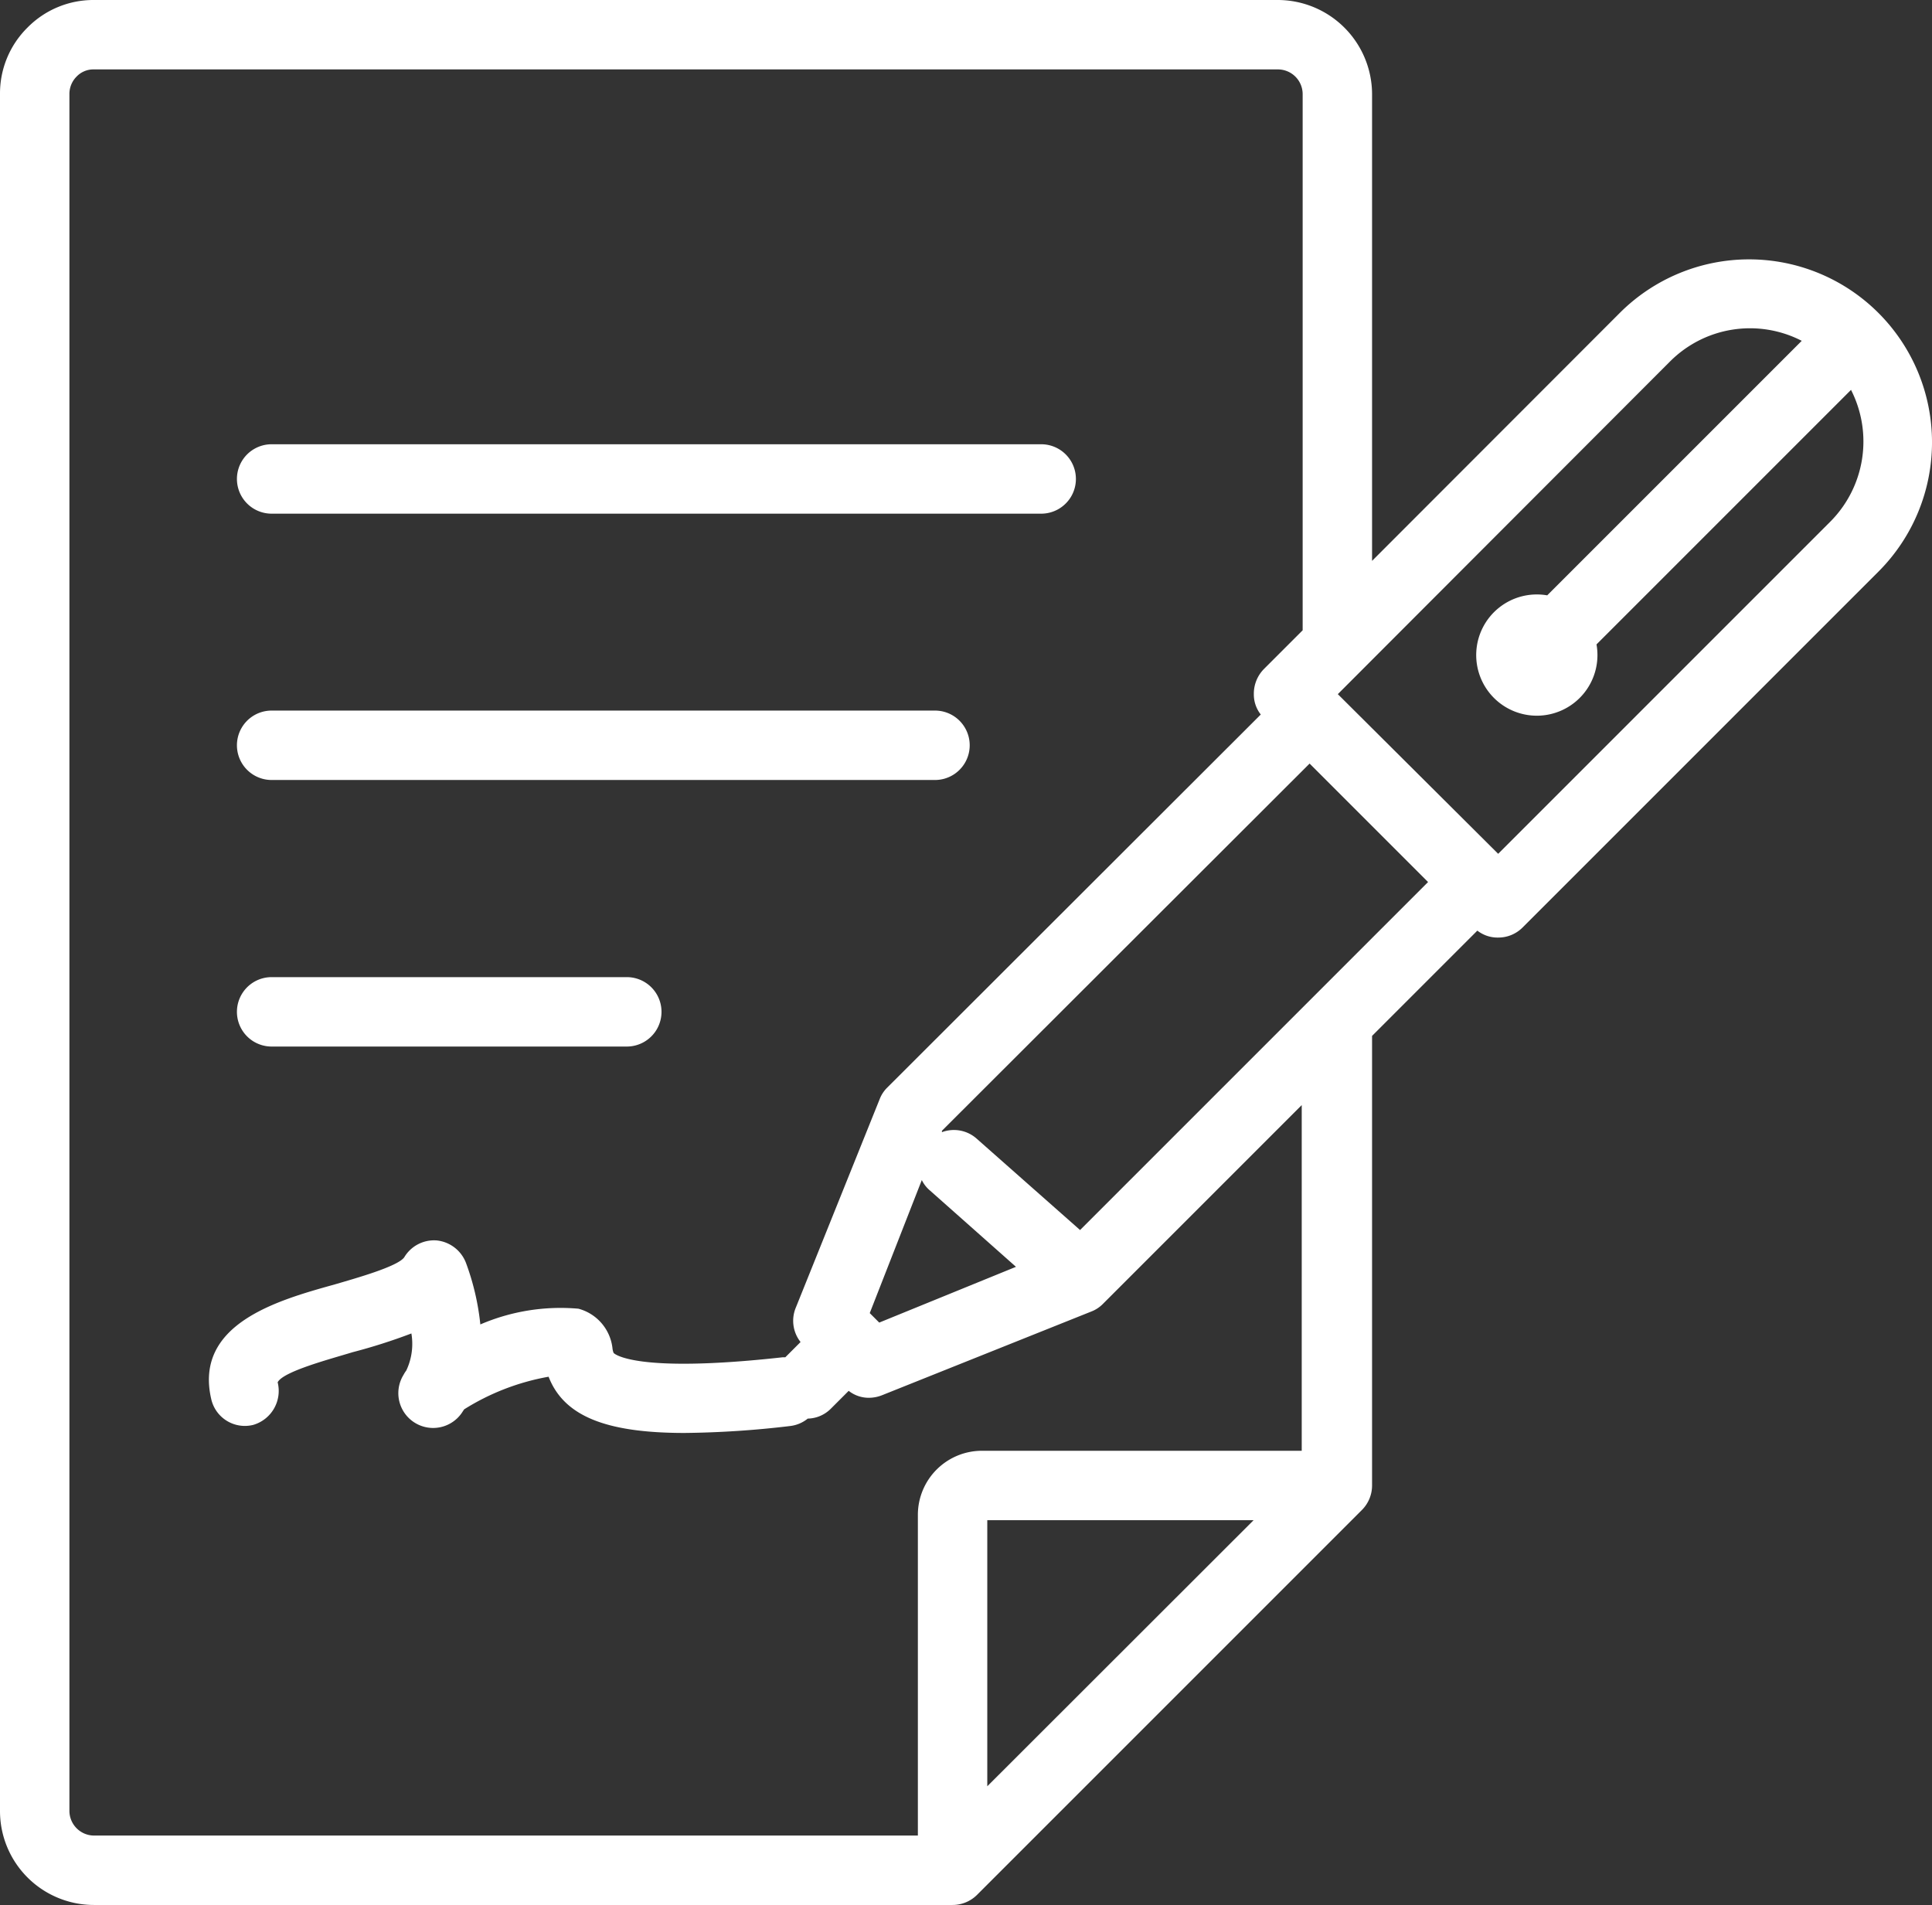
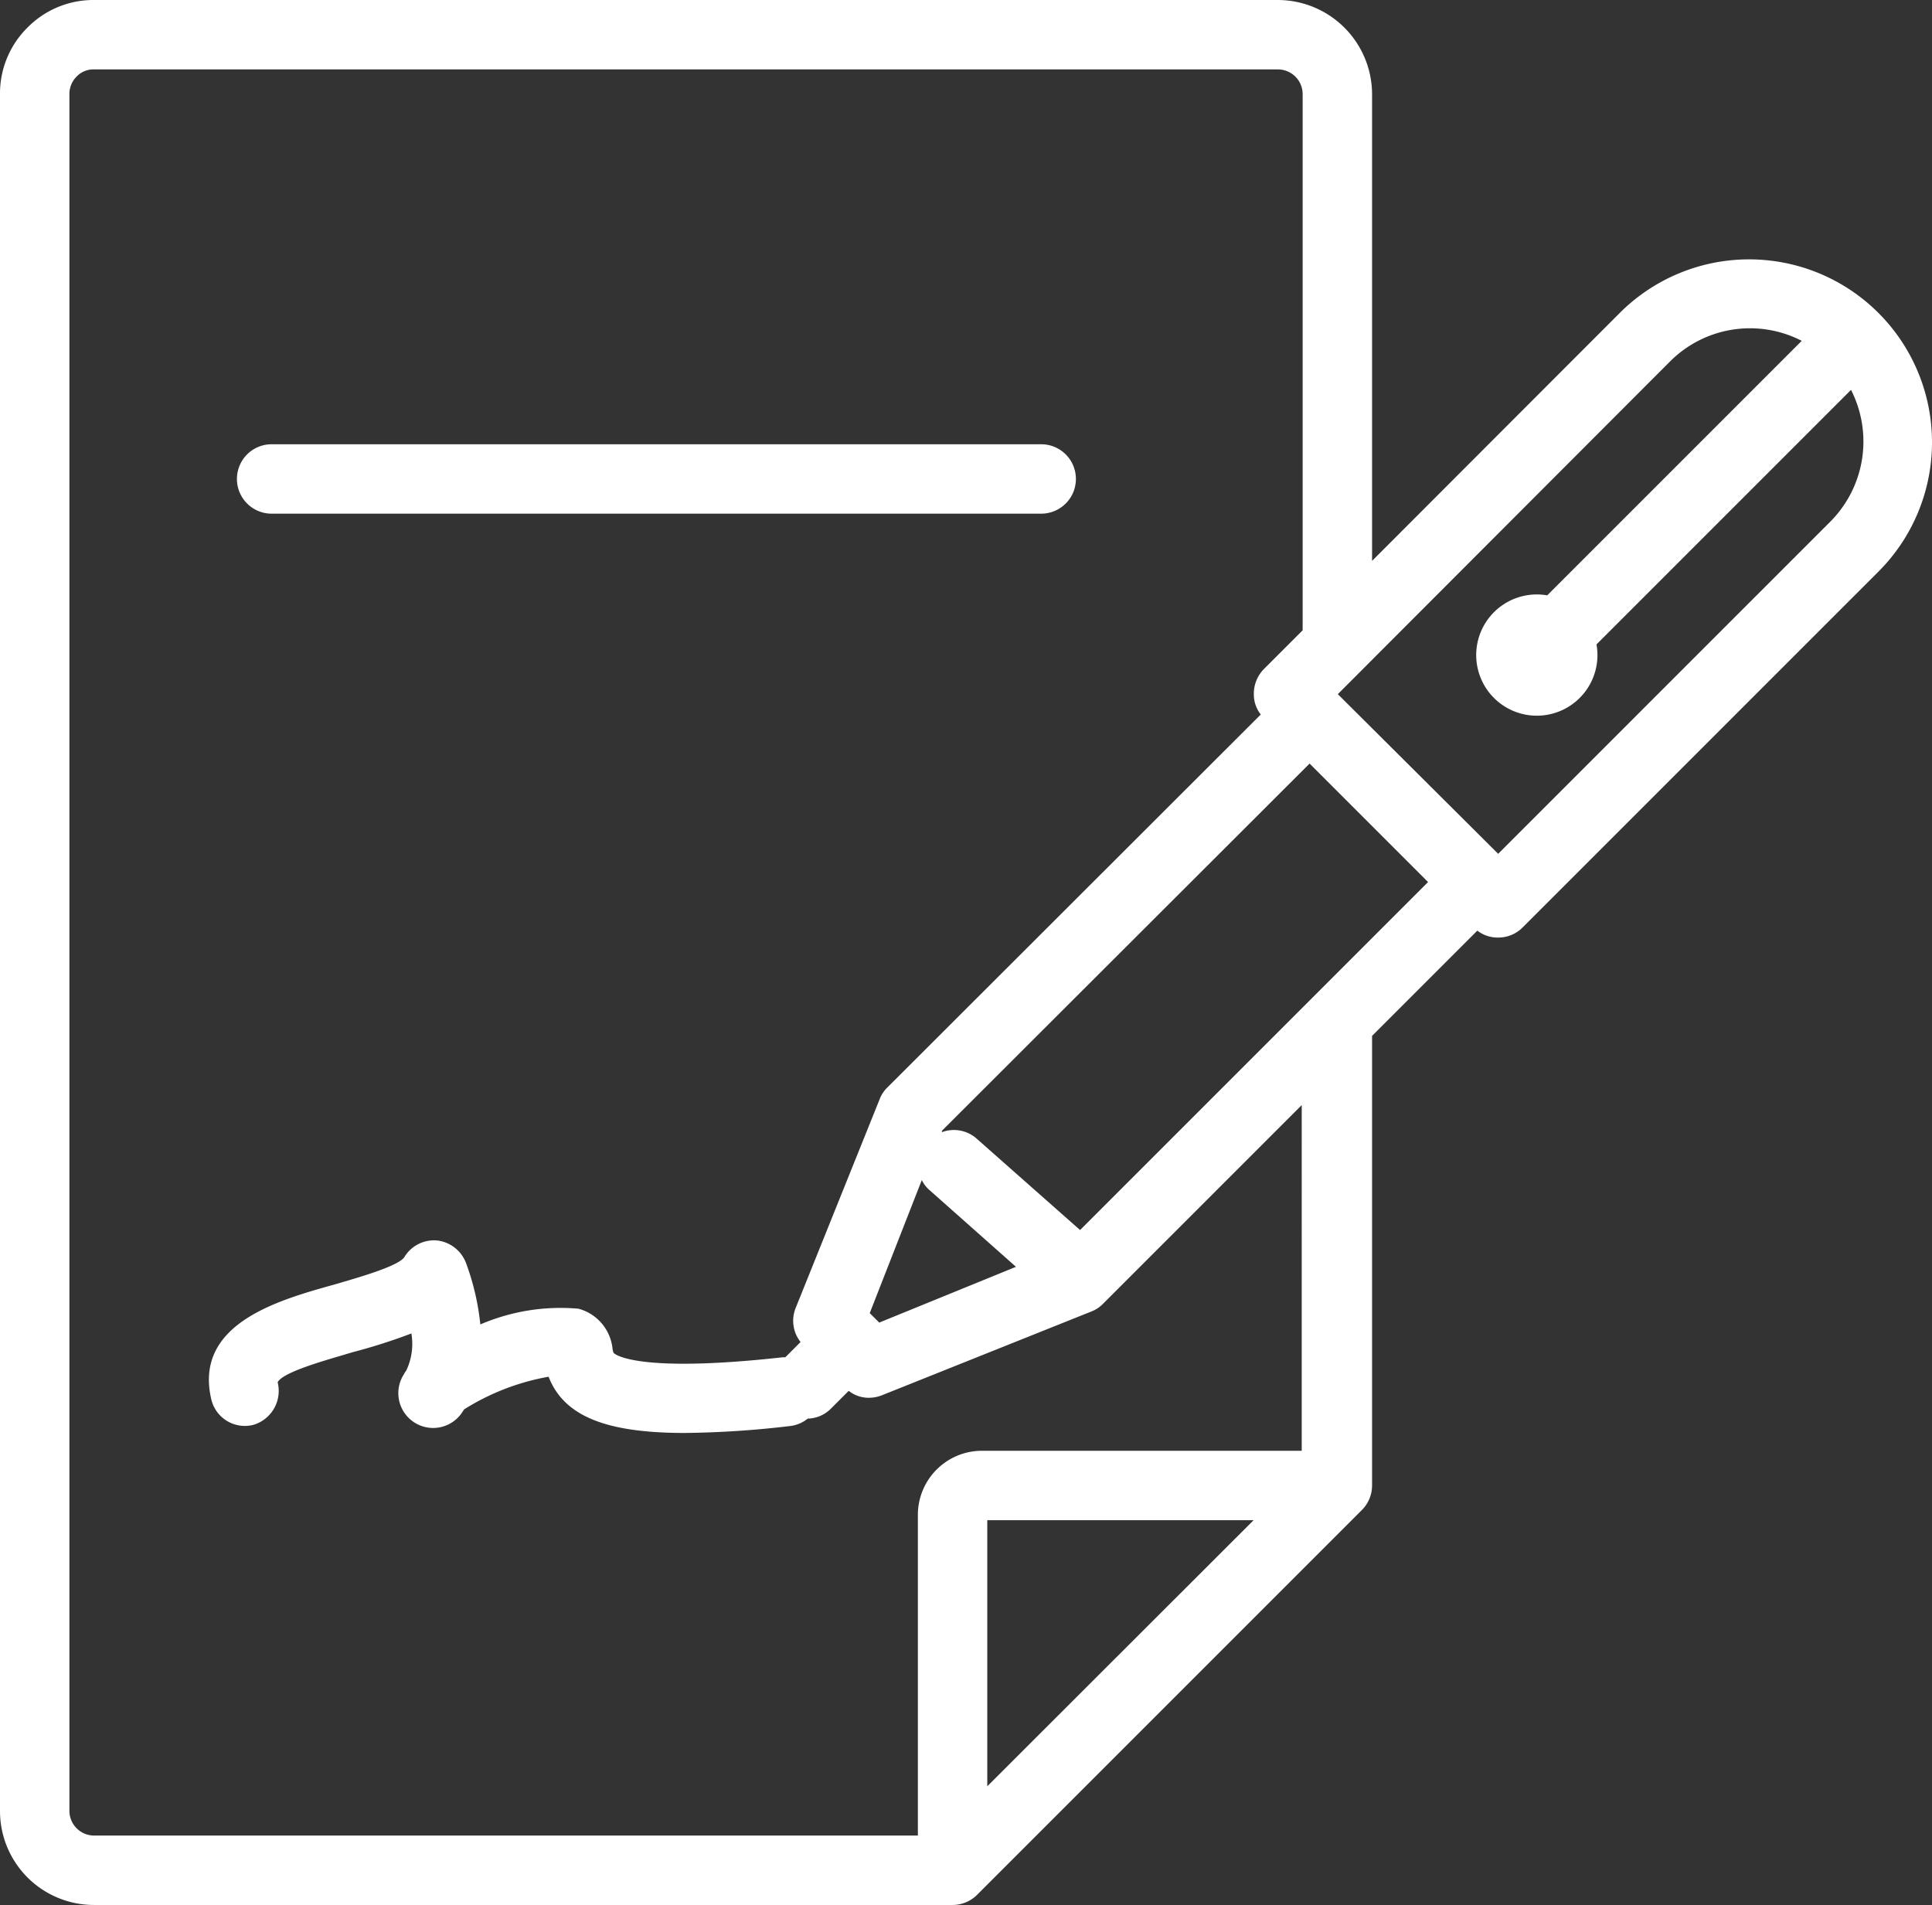
<svg xmlns="http://www.w3.org/2000/svg" id="Layer_1" data-name="Layer 1" viewBox="0 0 83.5 82.33">
  <rect x="0" y="0" width="83.5" height="82.33" fill="#333333" stroke="none" />
  <defs>
    <style>.cls-1{fill:#fff;}</style>
  </defs>
  <title>Application Forms</title>
  <path class="cls-1" d="M4.06,82.33H41.17a1.5,1.5,0,0,0,1.06-.44L58.86,65.26a1.5,1.5,0,0,0,.44-1.06V44.77l4.55-4.55h0a1.42,1.42,0,0,0,.9.3,1.48,1.48,0,0,0,1.06-.44L81.19,24.7A7.9,7.9,0,0,0,70,13.53L59.3,24.24V4.06A4.08,4.08,0,0,0,55.24,0H4.05A4,4,0,0,0,1.19,1.19,4,4,0,0,0,0,4.06V78.27A4.06,4.06,0,0,0,4.06,82.33ZM42.67,77.2V65.7H54.18ZM38,57.16l-.41-.41L39.84,51a1.37,1.37,0,0,0,.35.45l3.72,3.3Zm8.68-4-4.47-3.95a1.48,1.48,0,0,0-1.5-.28l0-.06L56.6,33l5.12,5.12Zm25.5-37.54a4.88,4.88,0,0,1,5.69-.89h0l-11,11A2.62,2.62,0,1,0,69,27.85l11-11h0a4.91,4.91,0,0,1-.9,5.7L64.75,36.9,57.82,30ZM3,4.06a1.06,1.06,0,0,1,.31-.75A1,1,0,0,1,4.06,3H55.24A1.07,1.07,0,0,1,56.3,4.06V27.24l-1.67,1.67A1.52,1.52,0,0,0,54.19,30a1.4,1.4,0,0,0,.3.88L38.35,47a1.41,1.41,0,0,0-.33.5l-3.62,9A1.48,1.48,0,0,0,34.6,58l-.66.66h-.12c-6.4.71-7.28-.16-7.3-.19a.71.71,0,0,1-.05-.21A2,2,0,0,0,25,56.56a8.78,8.78,0,0,0-4.24.68,10.82,10.82,0,0,0-.61-2.63,1.52,1.52,0,0,0-1.27-1,1.5,1.5,0,0,0-1.41.73c-.29.4-2.08.9-3,1.17-2.44.68-6.13,1.7-5.33,5a1.49,1.49,0,0,0,1.81,1.07A1.53,1.53,0,0,0,12,59.74c.24-.47,2.26-1,3.24-1.3a24.51,24.51,0,0,0,2.54-.81,2.69,2.69,0,0,1-.22,1.6,1.45,1.45,0,0,0-.12.19A1.5,1.5,0,0,0,20,61l.06-.09a10.19,10.19,0,0,1,3.65-1.41c.65,1.67,2.41,2.43,5.88,2.43a41.48,41.48,0,0,0,4.56-.3,1.48,1.48,0,0,0,.76-.32,1.45,1.45,0,0,0,1-.43l.77-.77a1.4,1.4,0,0,0,.88.3,1.55,1.55,0,0,0,.56-.11l9.05-3.62a1.41,1.41,0,0,0,.5-.33l8.59-8.59V62.7H42.44a2.77,2.77,0,0,0-2.77,2.78V79.33H4.06A1.07,1.07,0,0,1,3,78.27Z" />
  <path class="cls-1" d="M11.74,22.2H45a1.5,1.5,0,0,0,0-3H11.74a1.5,1.5,0,1,0,0,3Z" />
-   <path class="cls-1" d="M11.74,33.71H40.41a1.5,1.5,0,0,0,0-3H11.74a1.5,1.5,0,0,0,0,3Z" />
-   <path class="cls-1" d="M11.74,45.23H27.09a1.5,1.5,0,0,0,0-3H11.74a1.5,1.5,0,0,0,0,3Z" />
</svg>